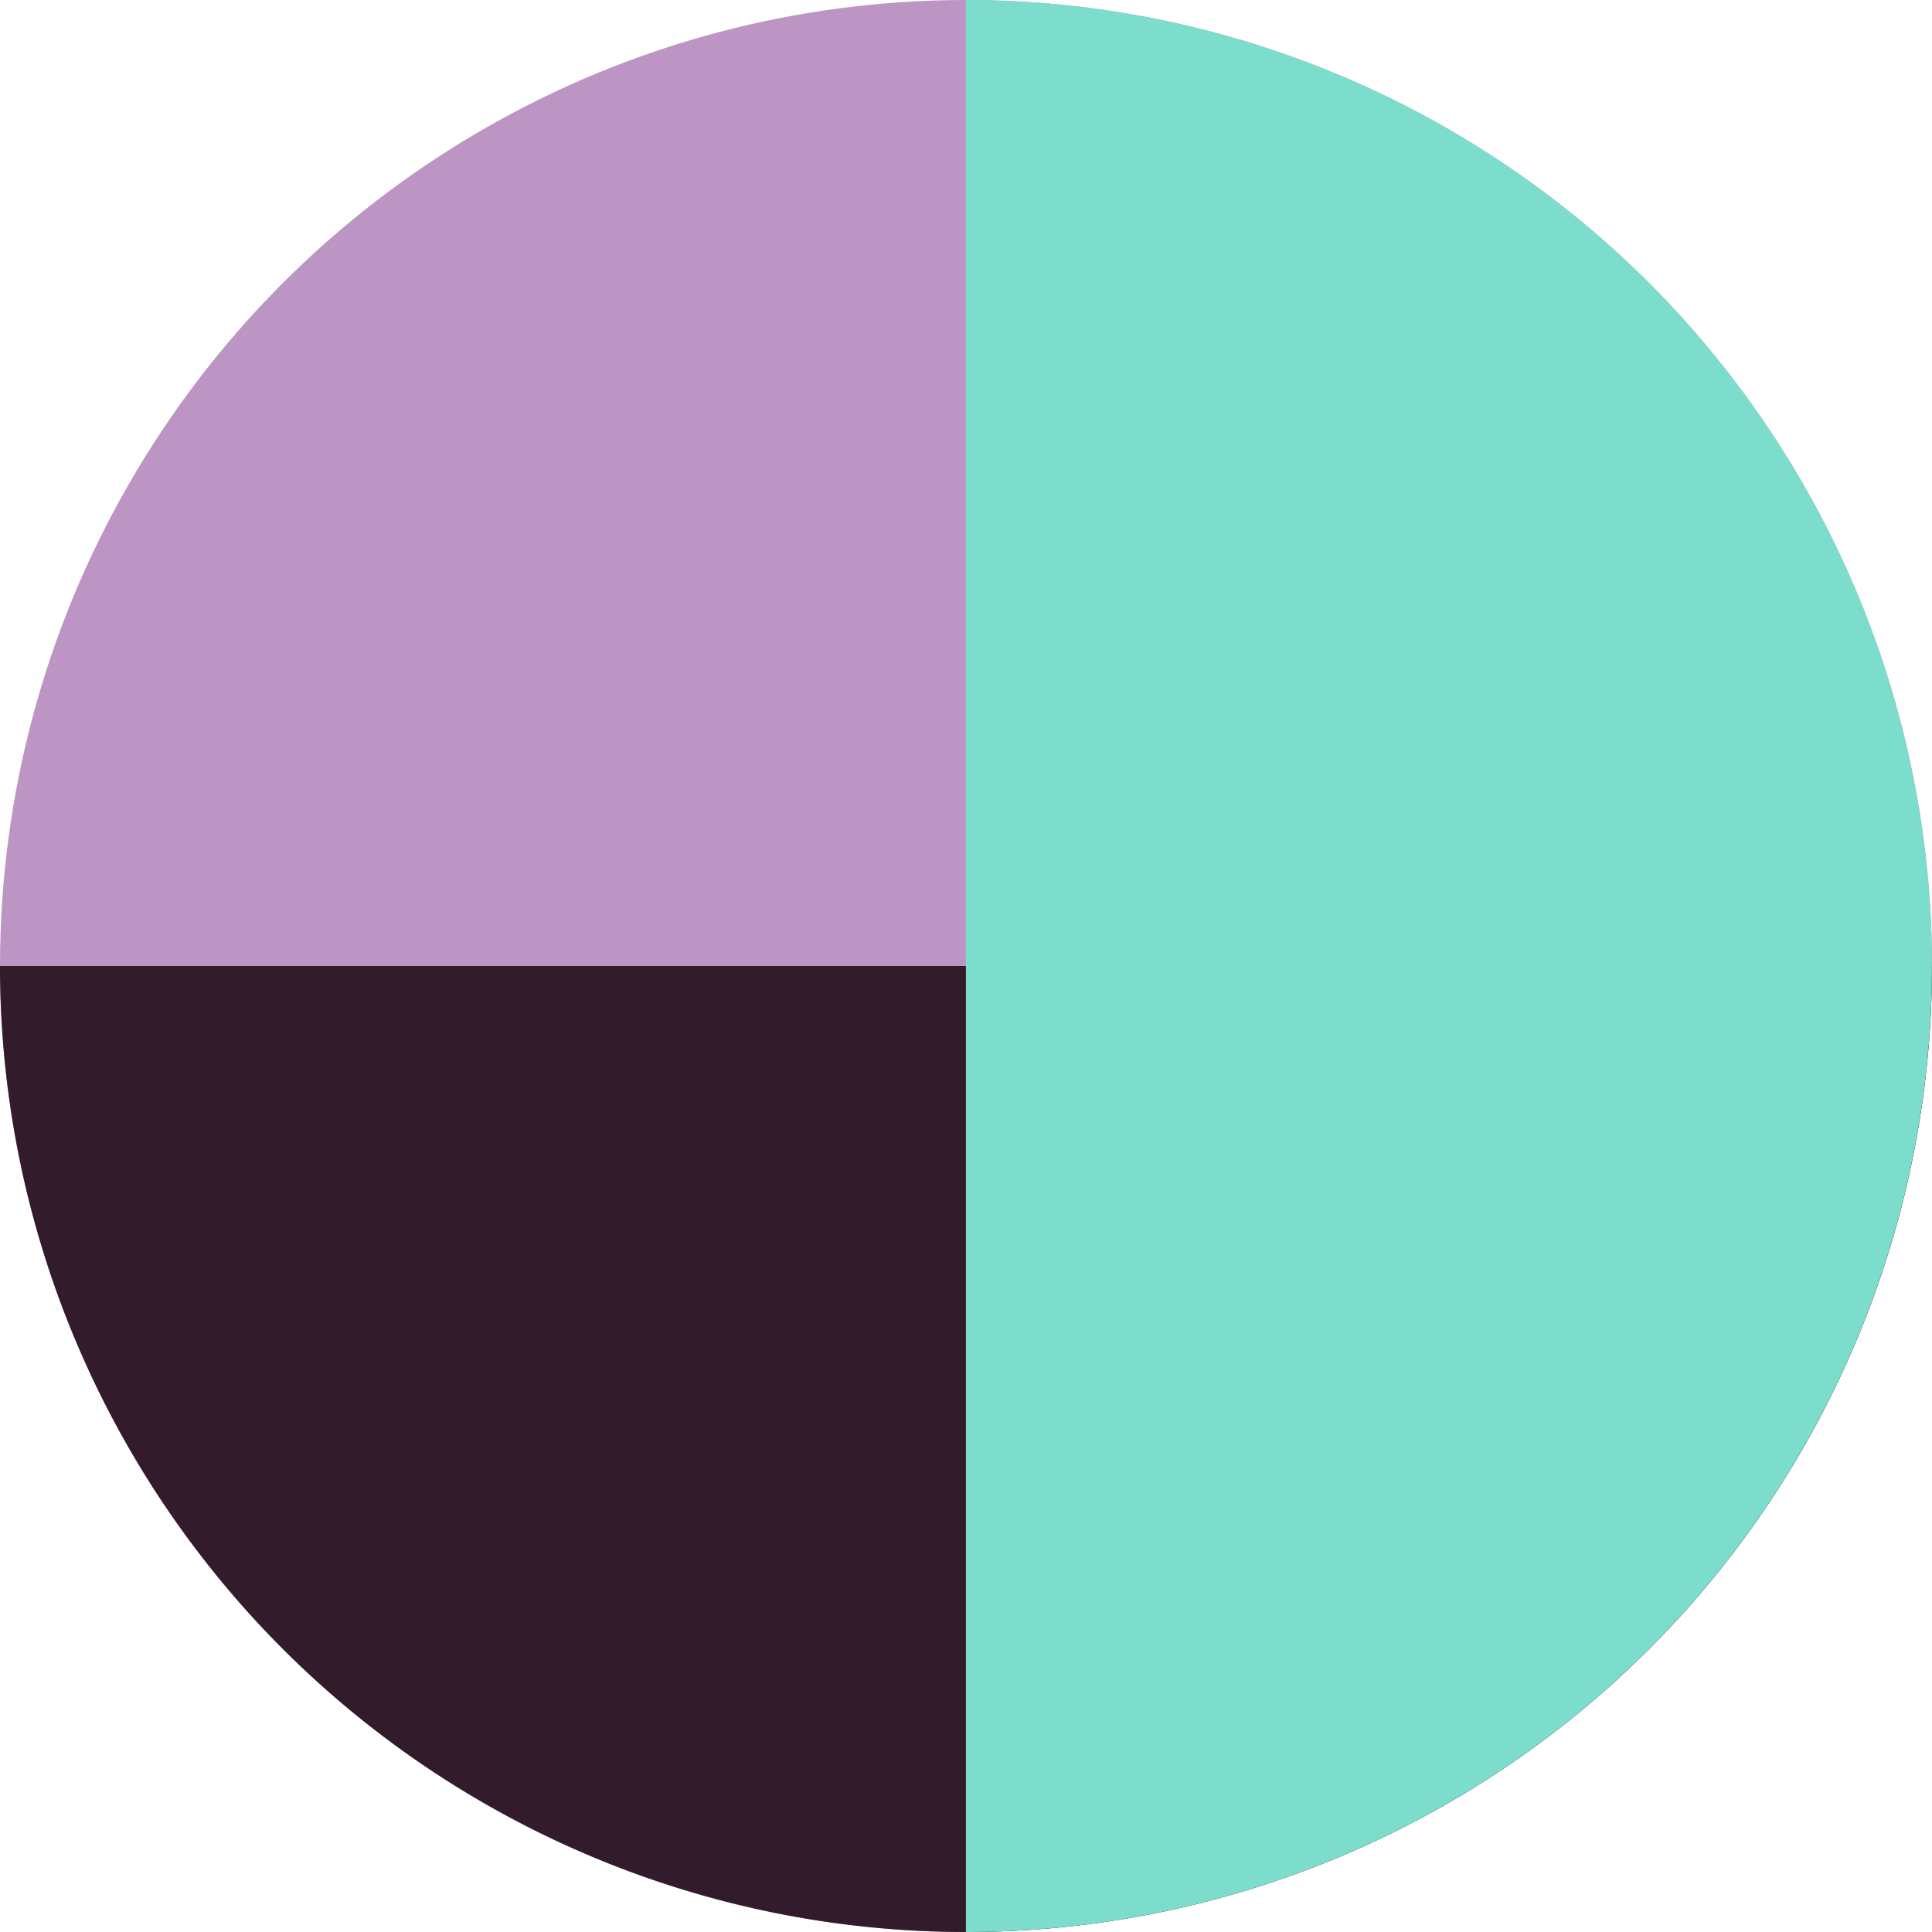
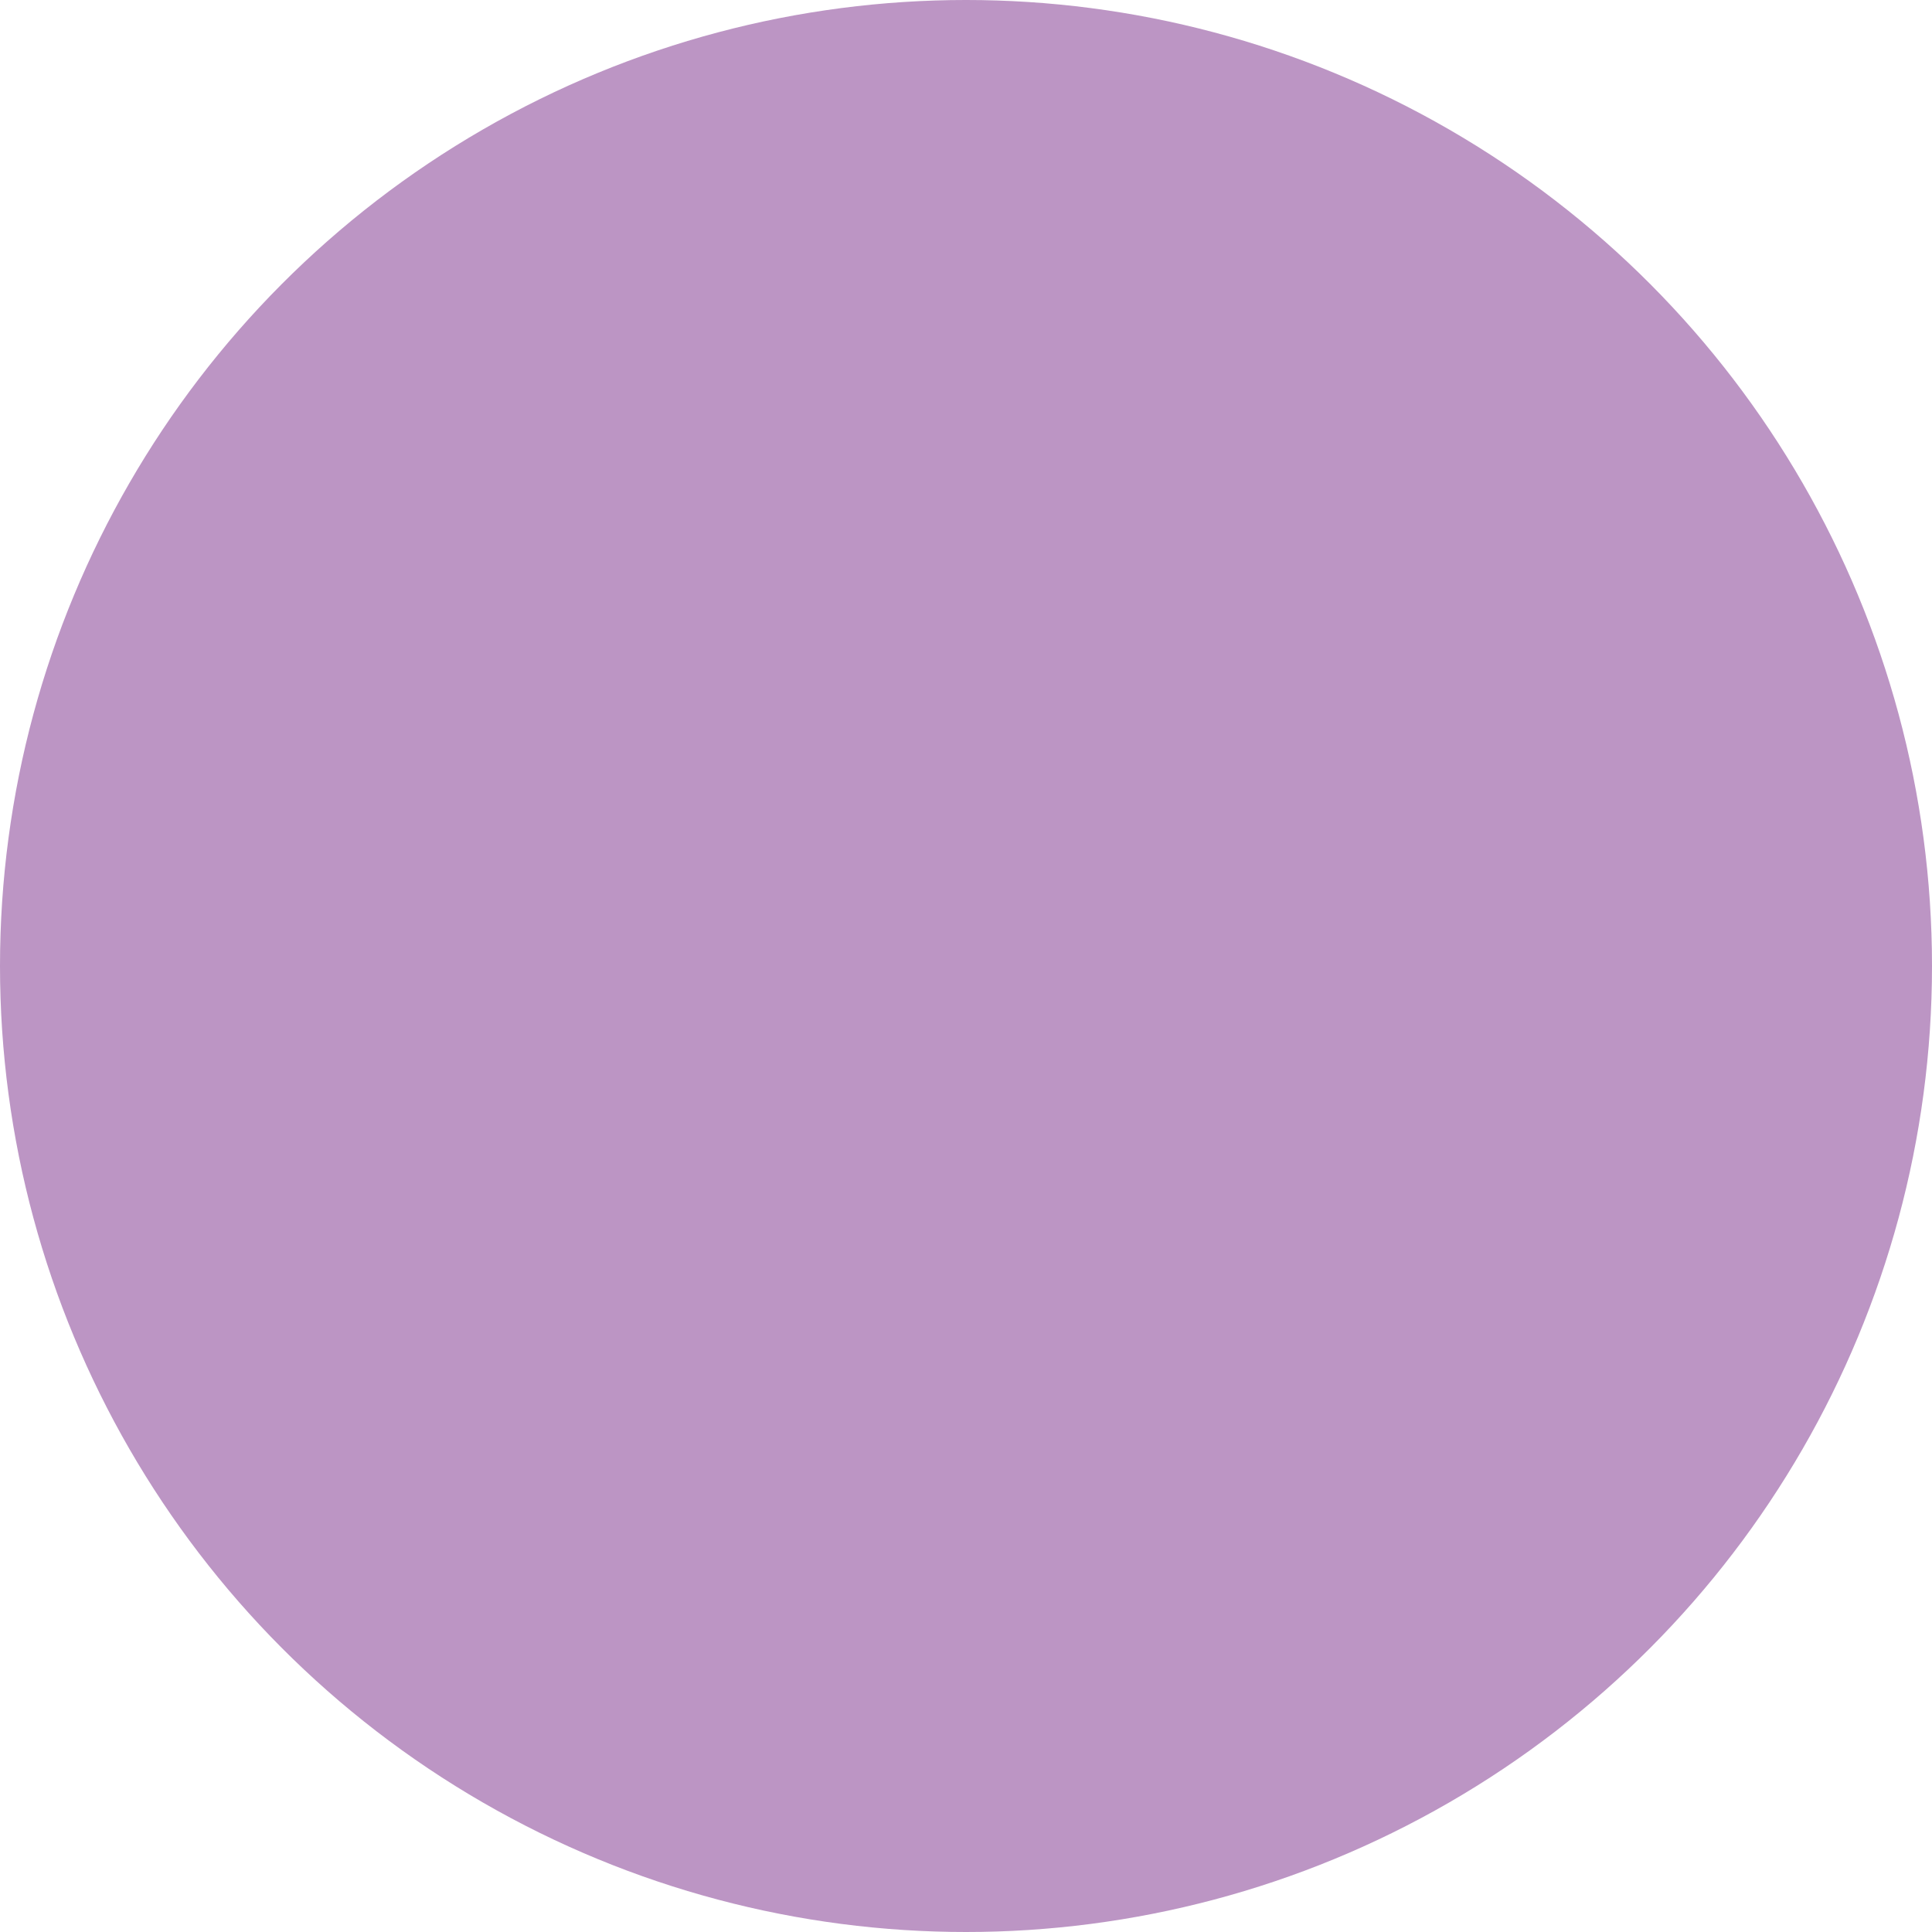
<svg xmlns="http://www.w3.org/2000/svg" width="46" height="46.002" viewBox="0 0 46 46.002">
  <g transform="translate(0 -0.54)">
    <circle cx="23" cy="23" r="23" transform="translate(0 0.54)" fill="#bc95c4" />
-     <path d="M14594,8949h0v-46a23,23,0,0,1,0,46Z" transform="translate(8949 -14570.46) rotate(90)" fill="#321b2b" />
-     <path d="M14594,8949h0v-46a23,23,0,0,1,0,46Z" transform="translate(-14571.002 -8902.46)" fill="#7cddcd" />
  </g>
</svg>